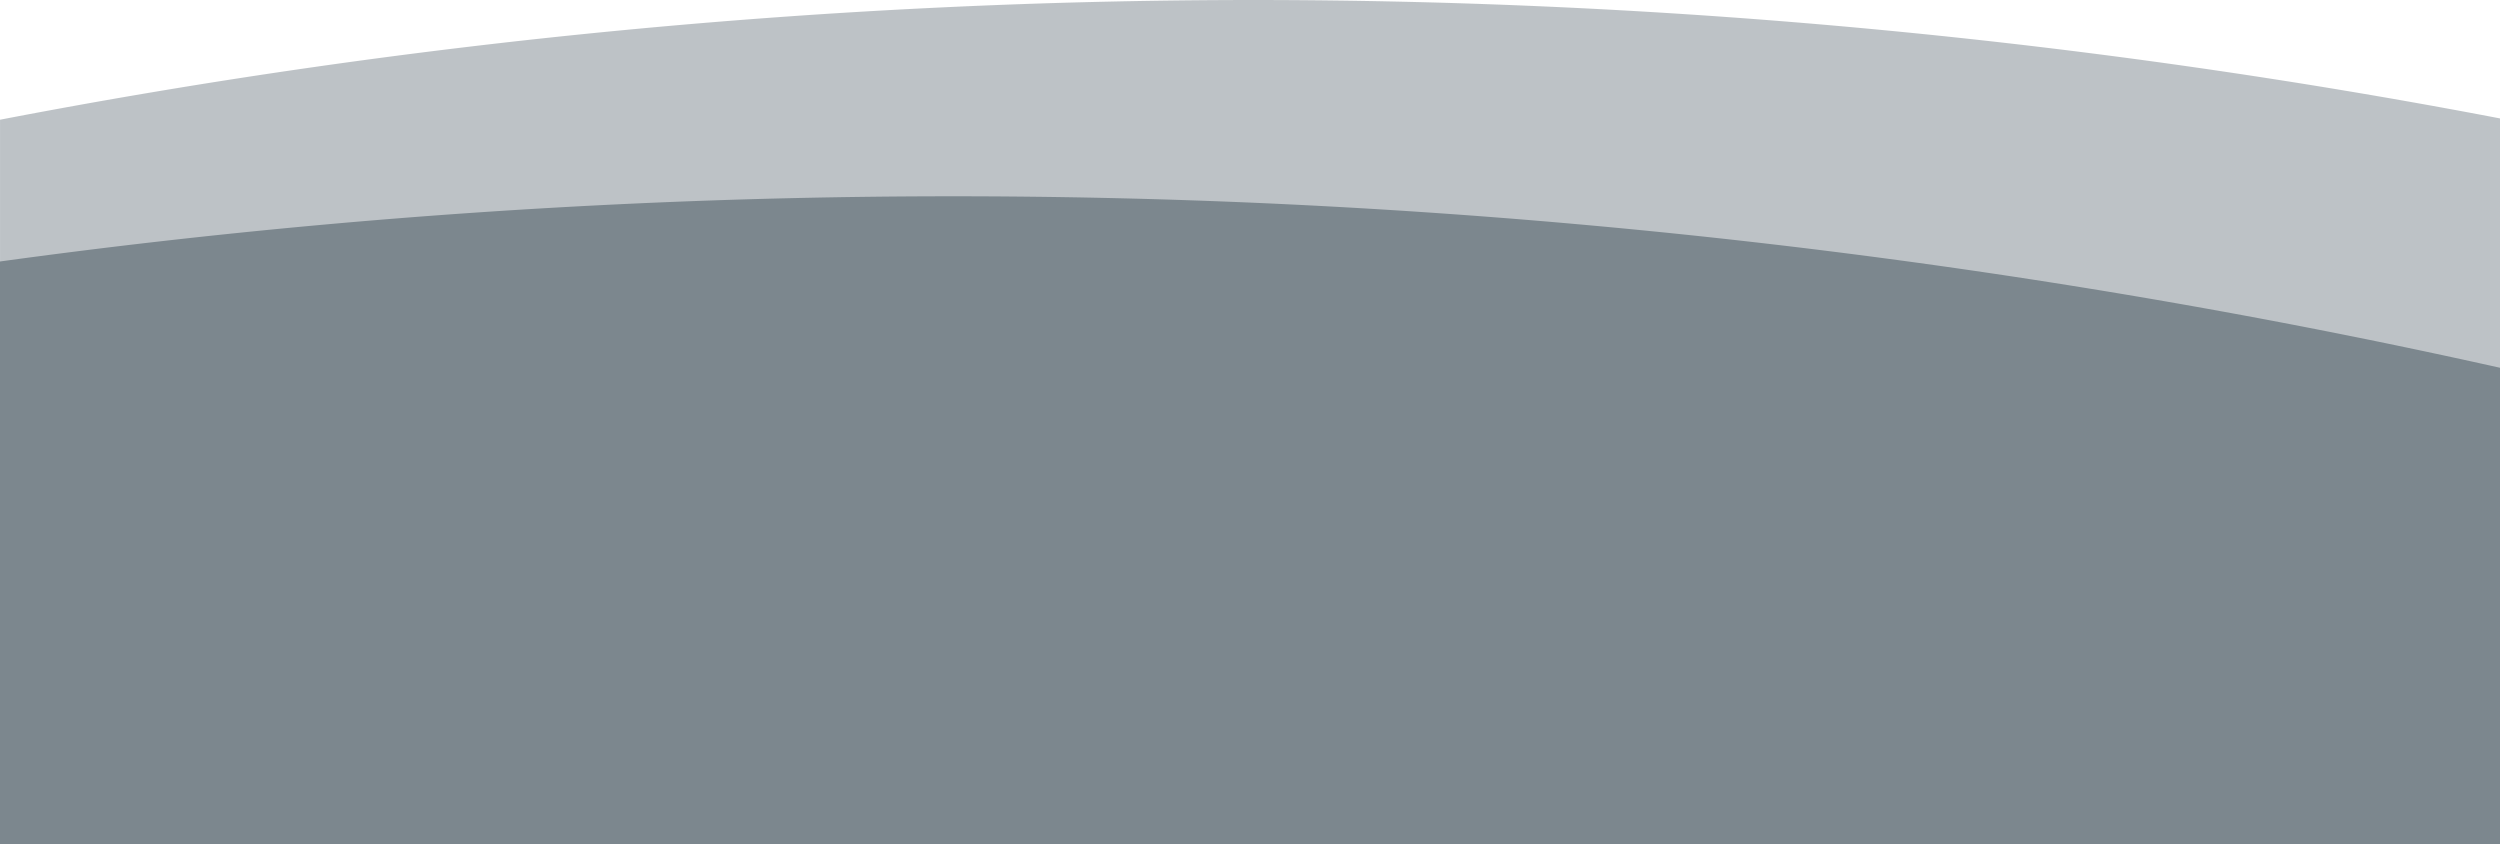
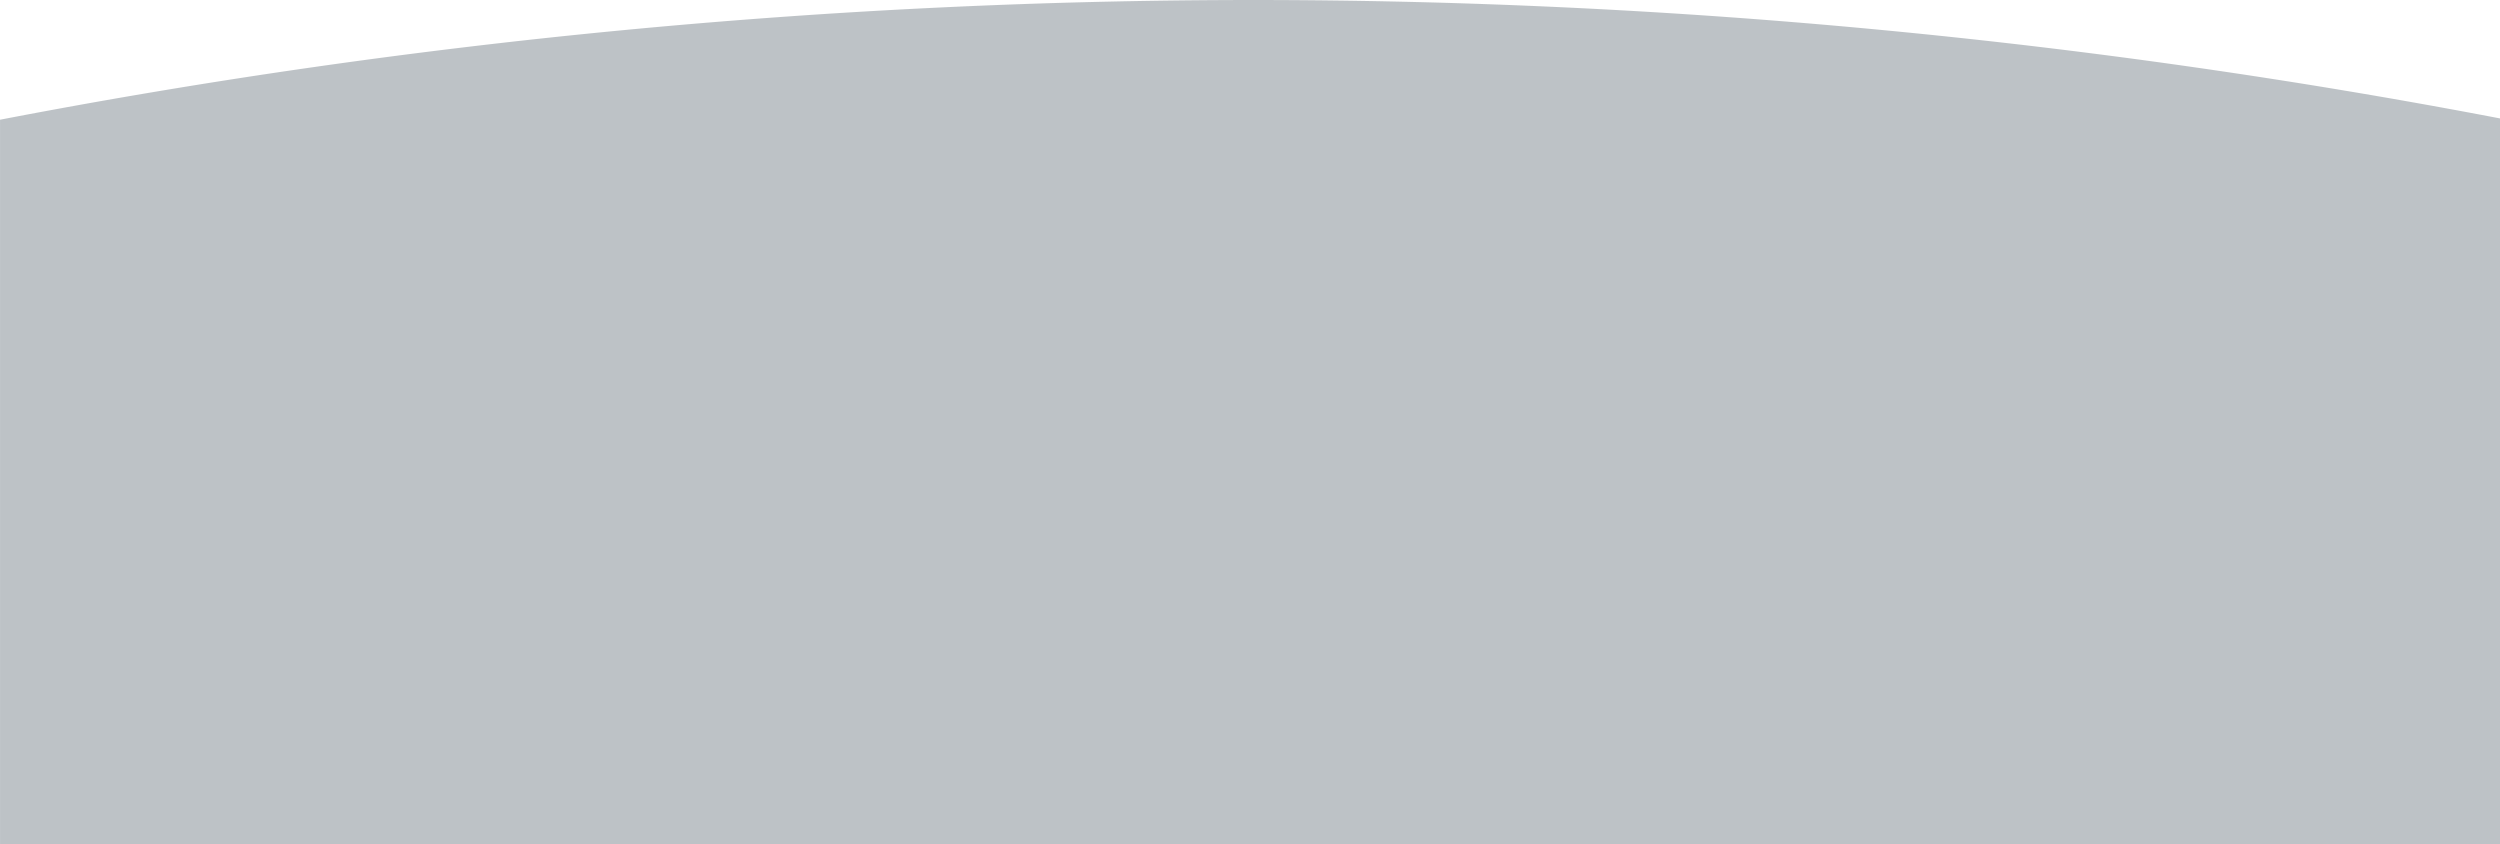
<svg xmlns="http://www.w3.org/2000/svg" id="Kundung_mobile" data-name="Kundung mobile" preserveAspectRatio="none" viewBox="0 0 375 126.629">
  <path id="Pfad_53" data-name="Pfad 53" d="M1264.093,785.006a996.325,996.325,0,0,0-188,17.959v108.67h375V802.77A996.316,996.316,0,0,0,1264.093,785.006Z" transform="translate(-1076.089 -785.006)" fill="#7c878e" opacity="0.5" style="isolation: isolate" />
-   <path id="Pfad_54" data-name="Pfad 54" d="M1266.342,815.515a1049.758,1049.758,0,0,0-190.253,8.714v87.406h375V840.17A1071.293,1071.293,0,0,0,1266.342,815.515Z" transform="translate(-1076.089 -785.006)" fill="#7c878e" />
</svg>